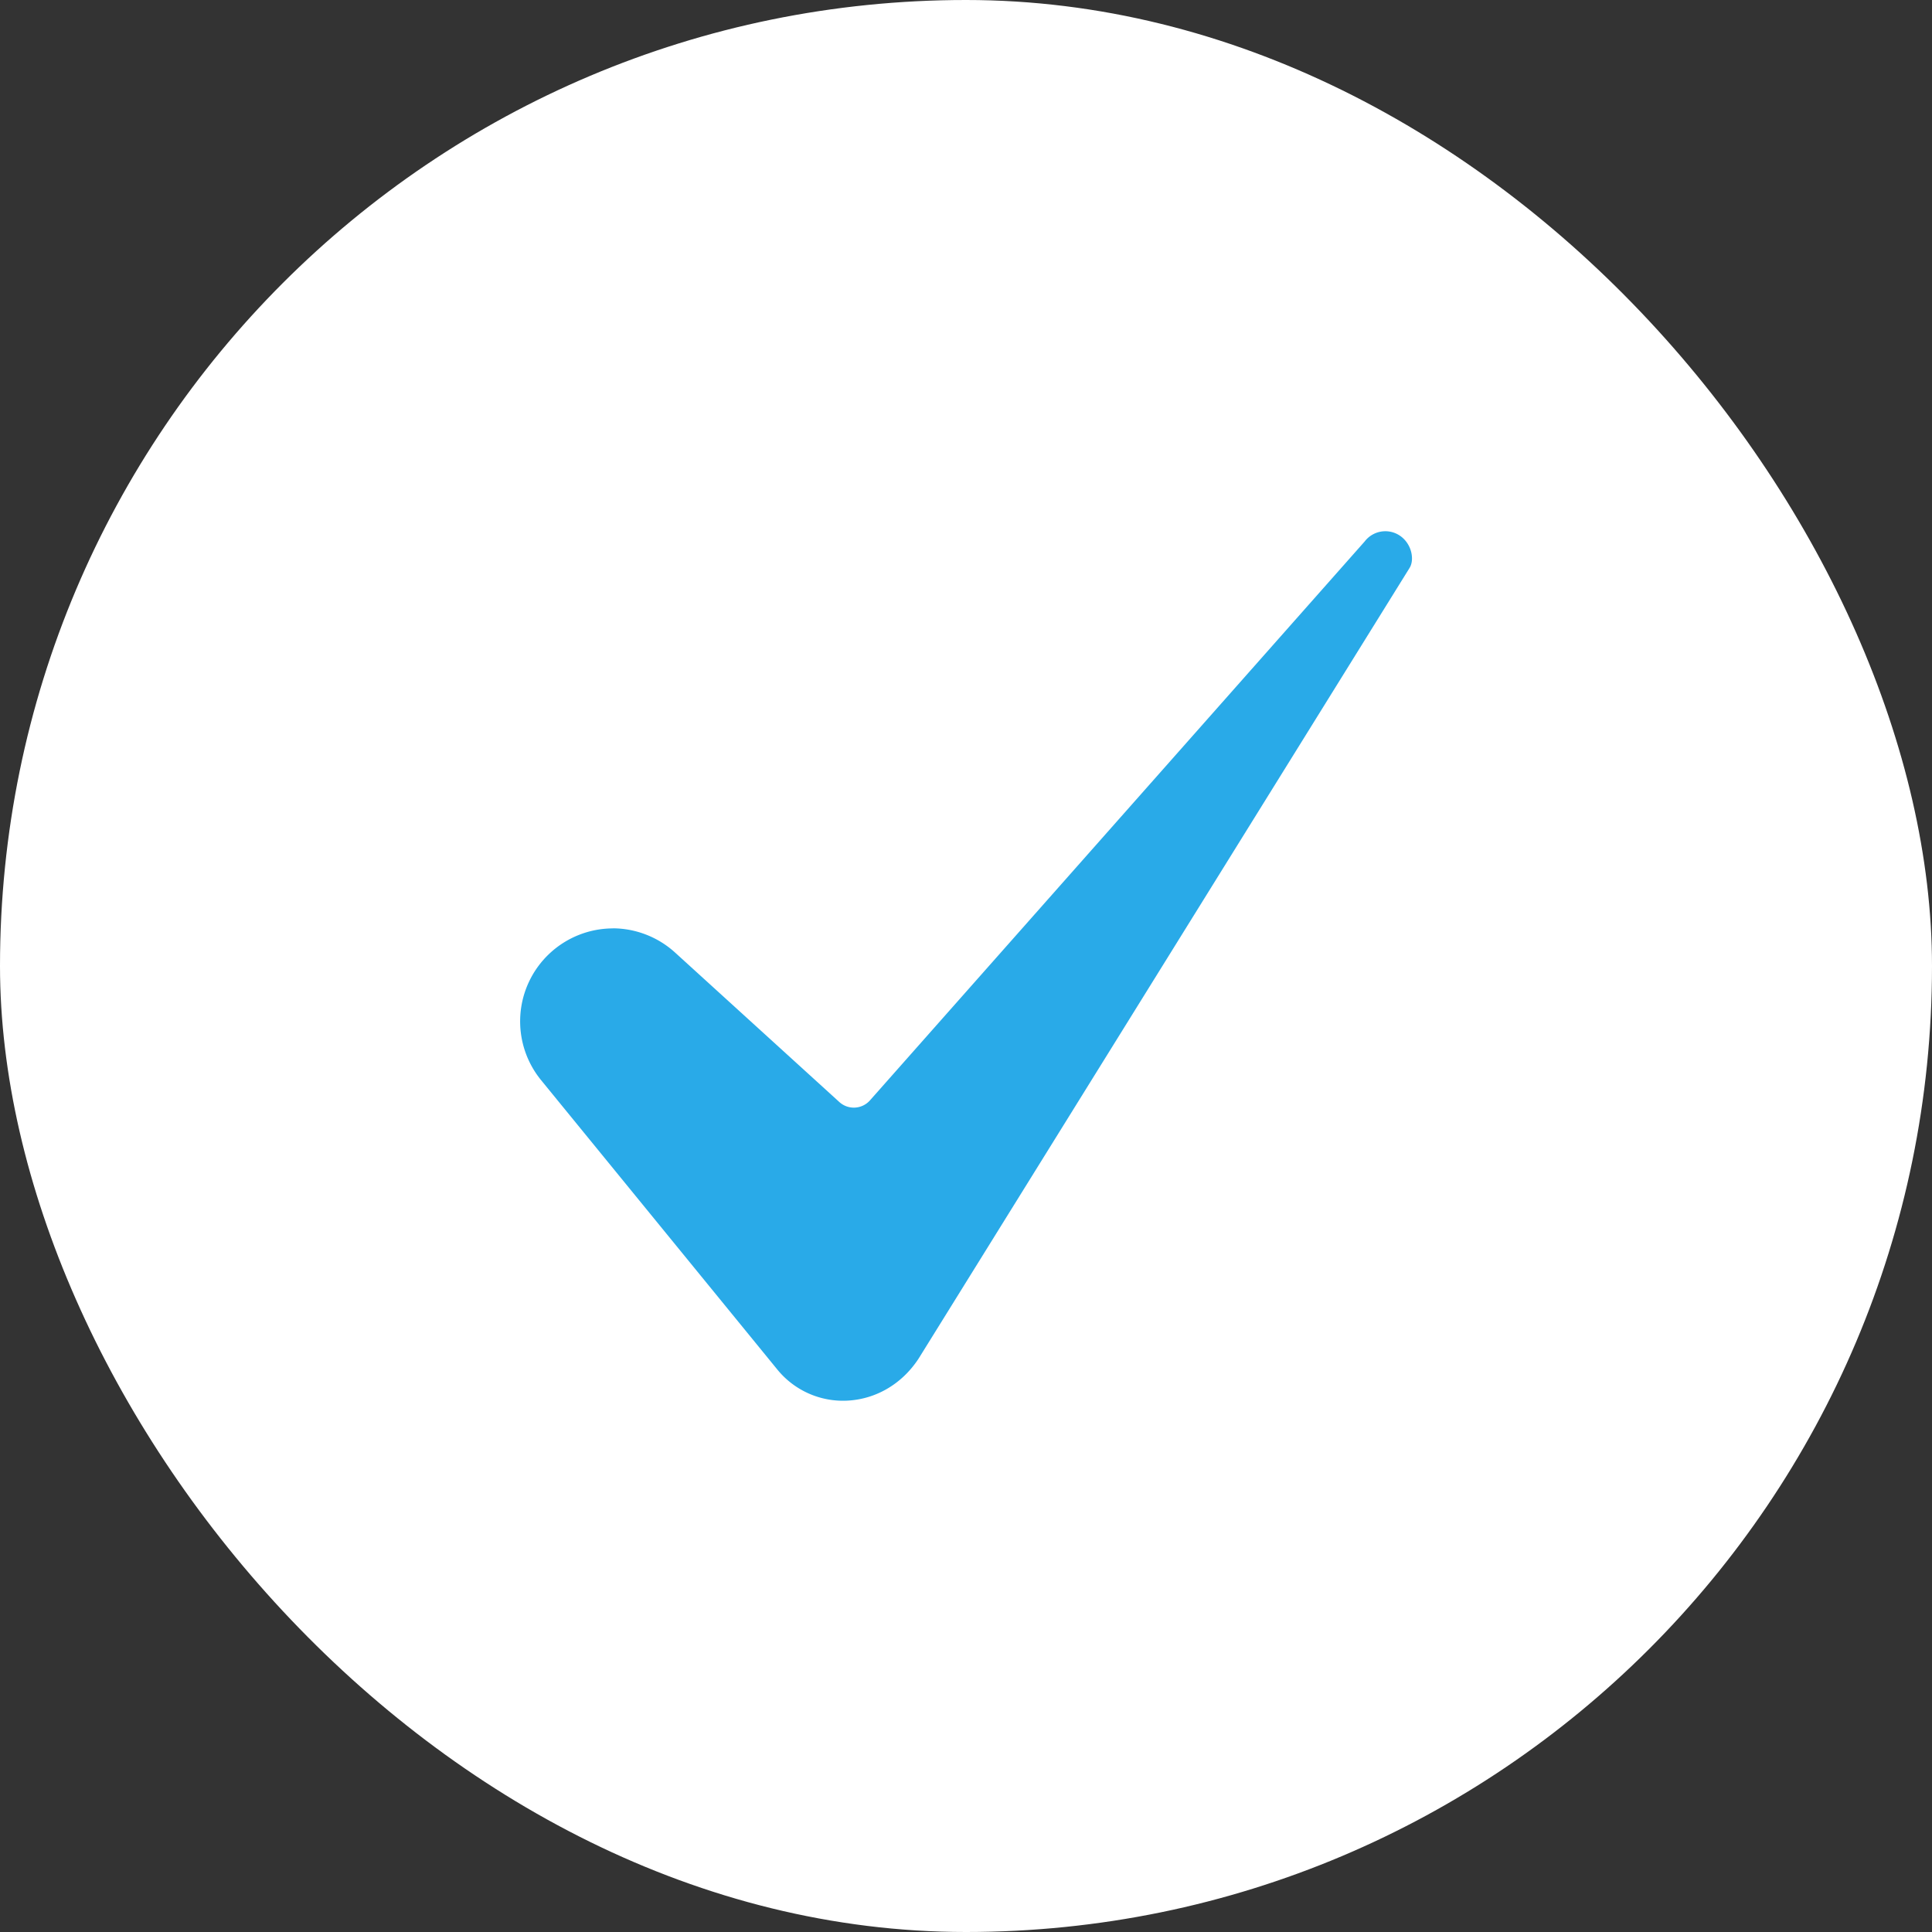
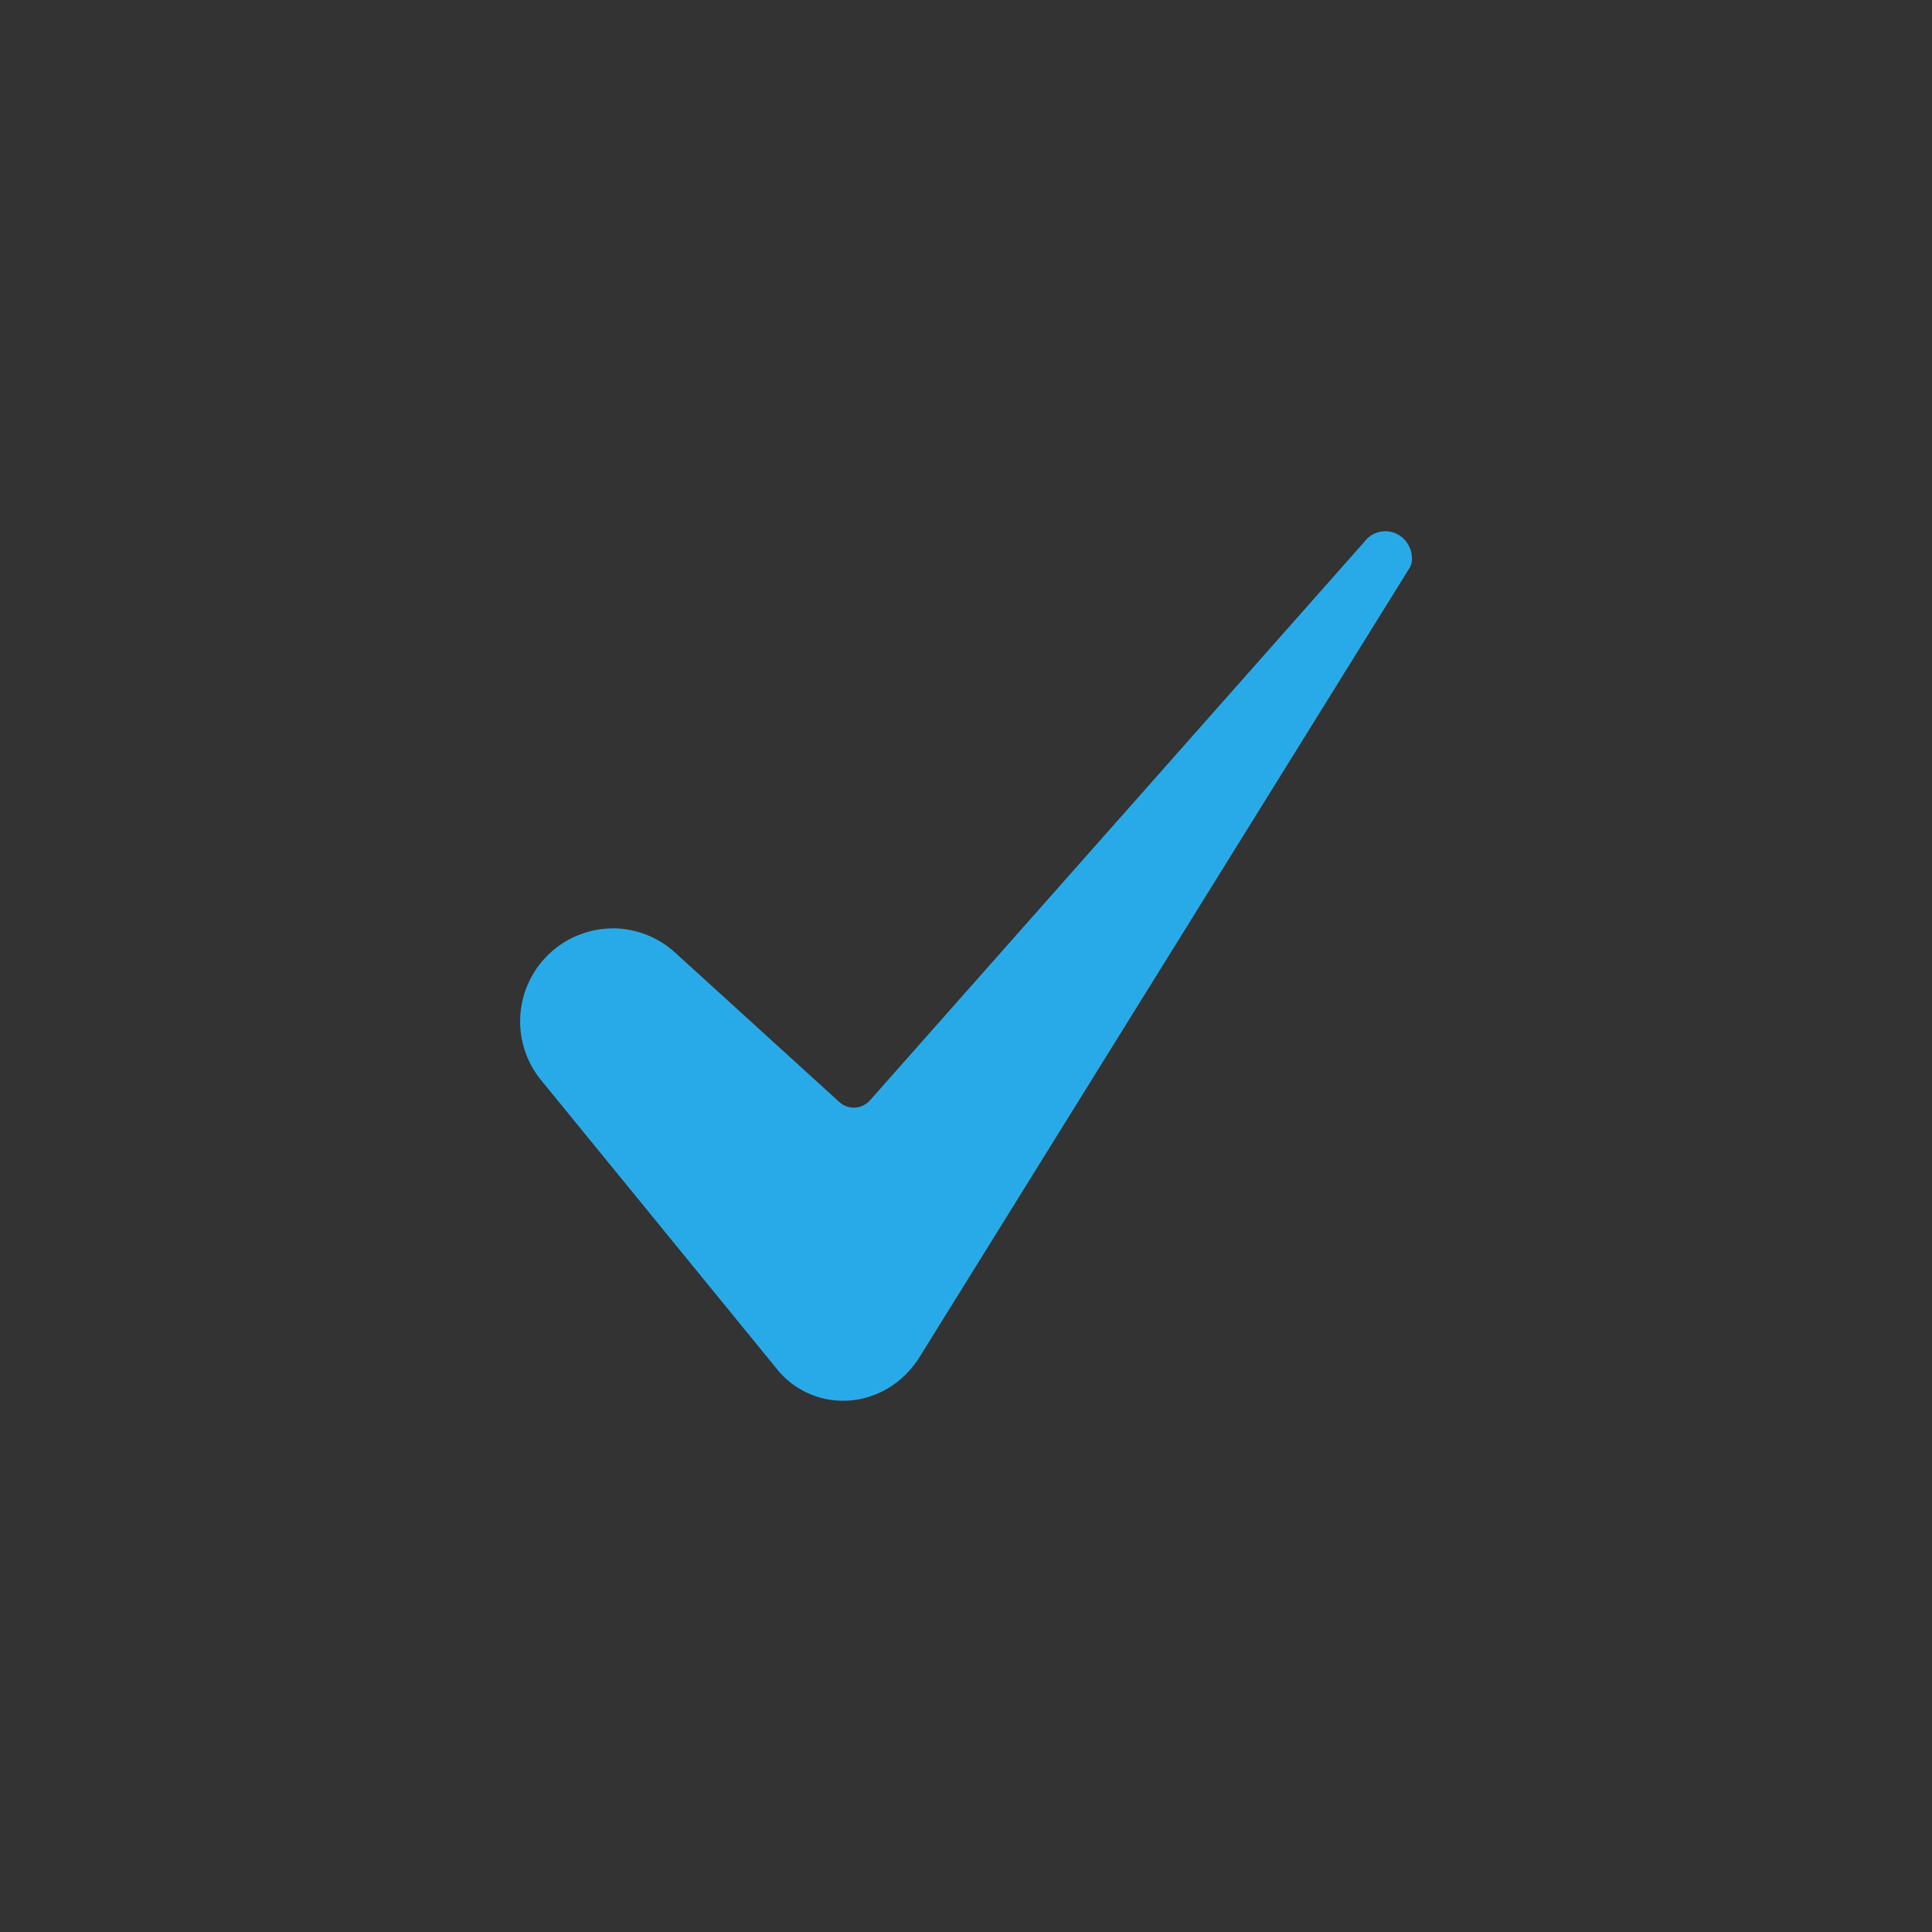
<svg xmlns="http://www.w3.org/2000/svg" width="26" height="26" fill="none">
  <rect width="100%" height="100%" fill="#333333" stroke="none" />
-   <rect width="26" height="26" fill="#fff" rx="13" />
  <path fill="#29AAE8" d="M8.247 12.494a1.251 1.251 0 0 0-.967 2.04l3.178 3.893a1.14 1.14 0 0 0 .949.422c.386-.021.734-.227.956-.567L18.965 7.65l.003-.005c.062-.095.042-.283-.086-.402a.35.35 0 0 0-.517.044l-6.658 7.522a.29.29 0 0 1-.41.023l-2.21-2.011c-.23-.21-.53-.327-.84-.328" />
</svg>